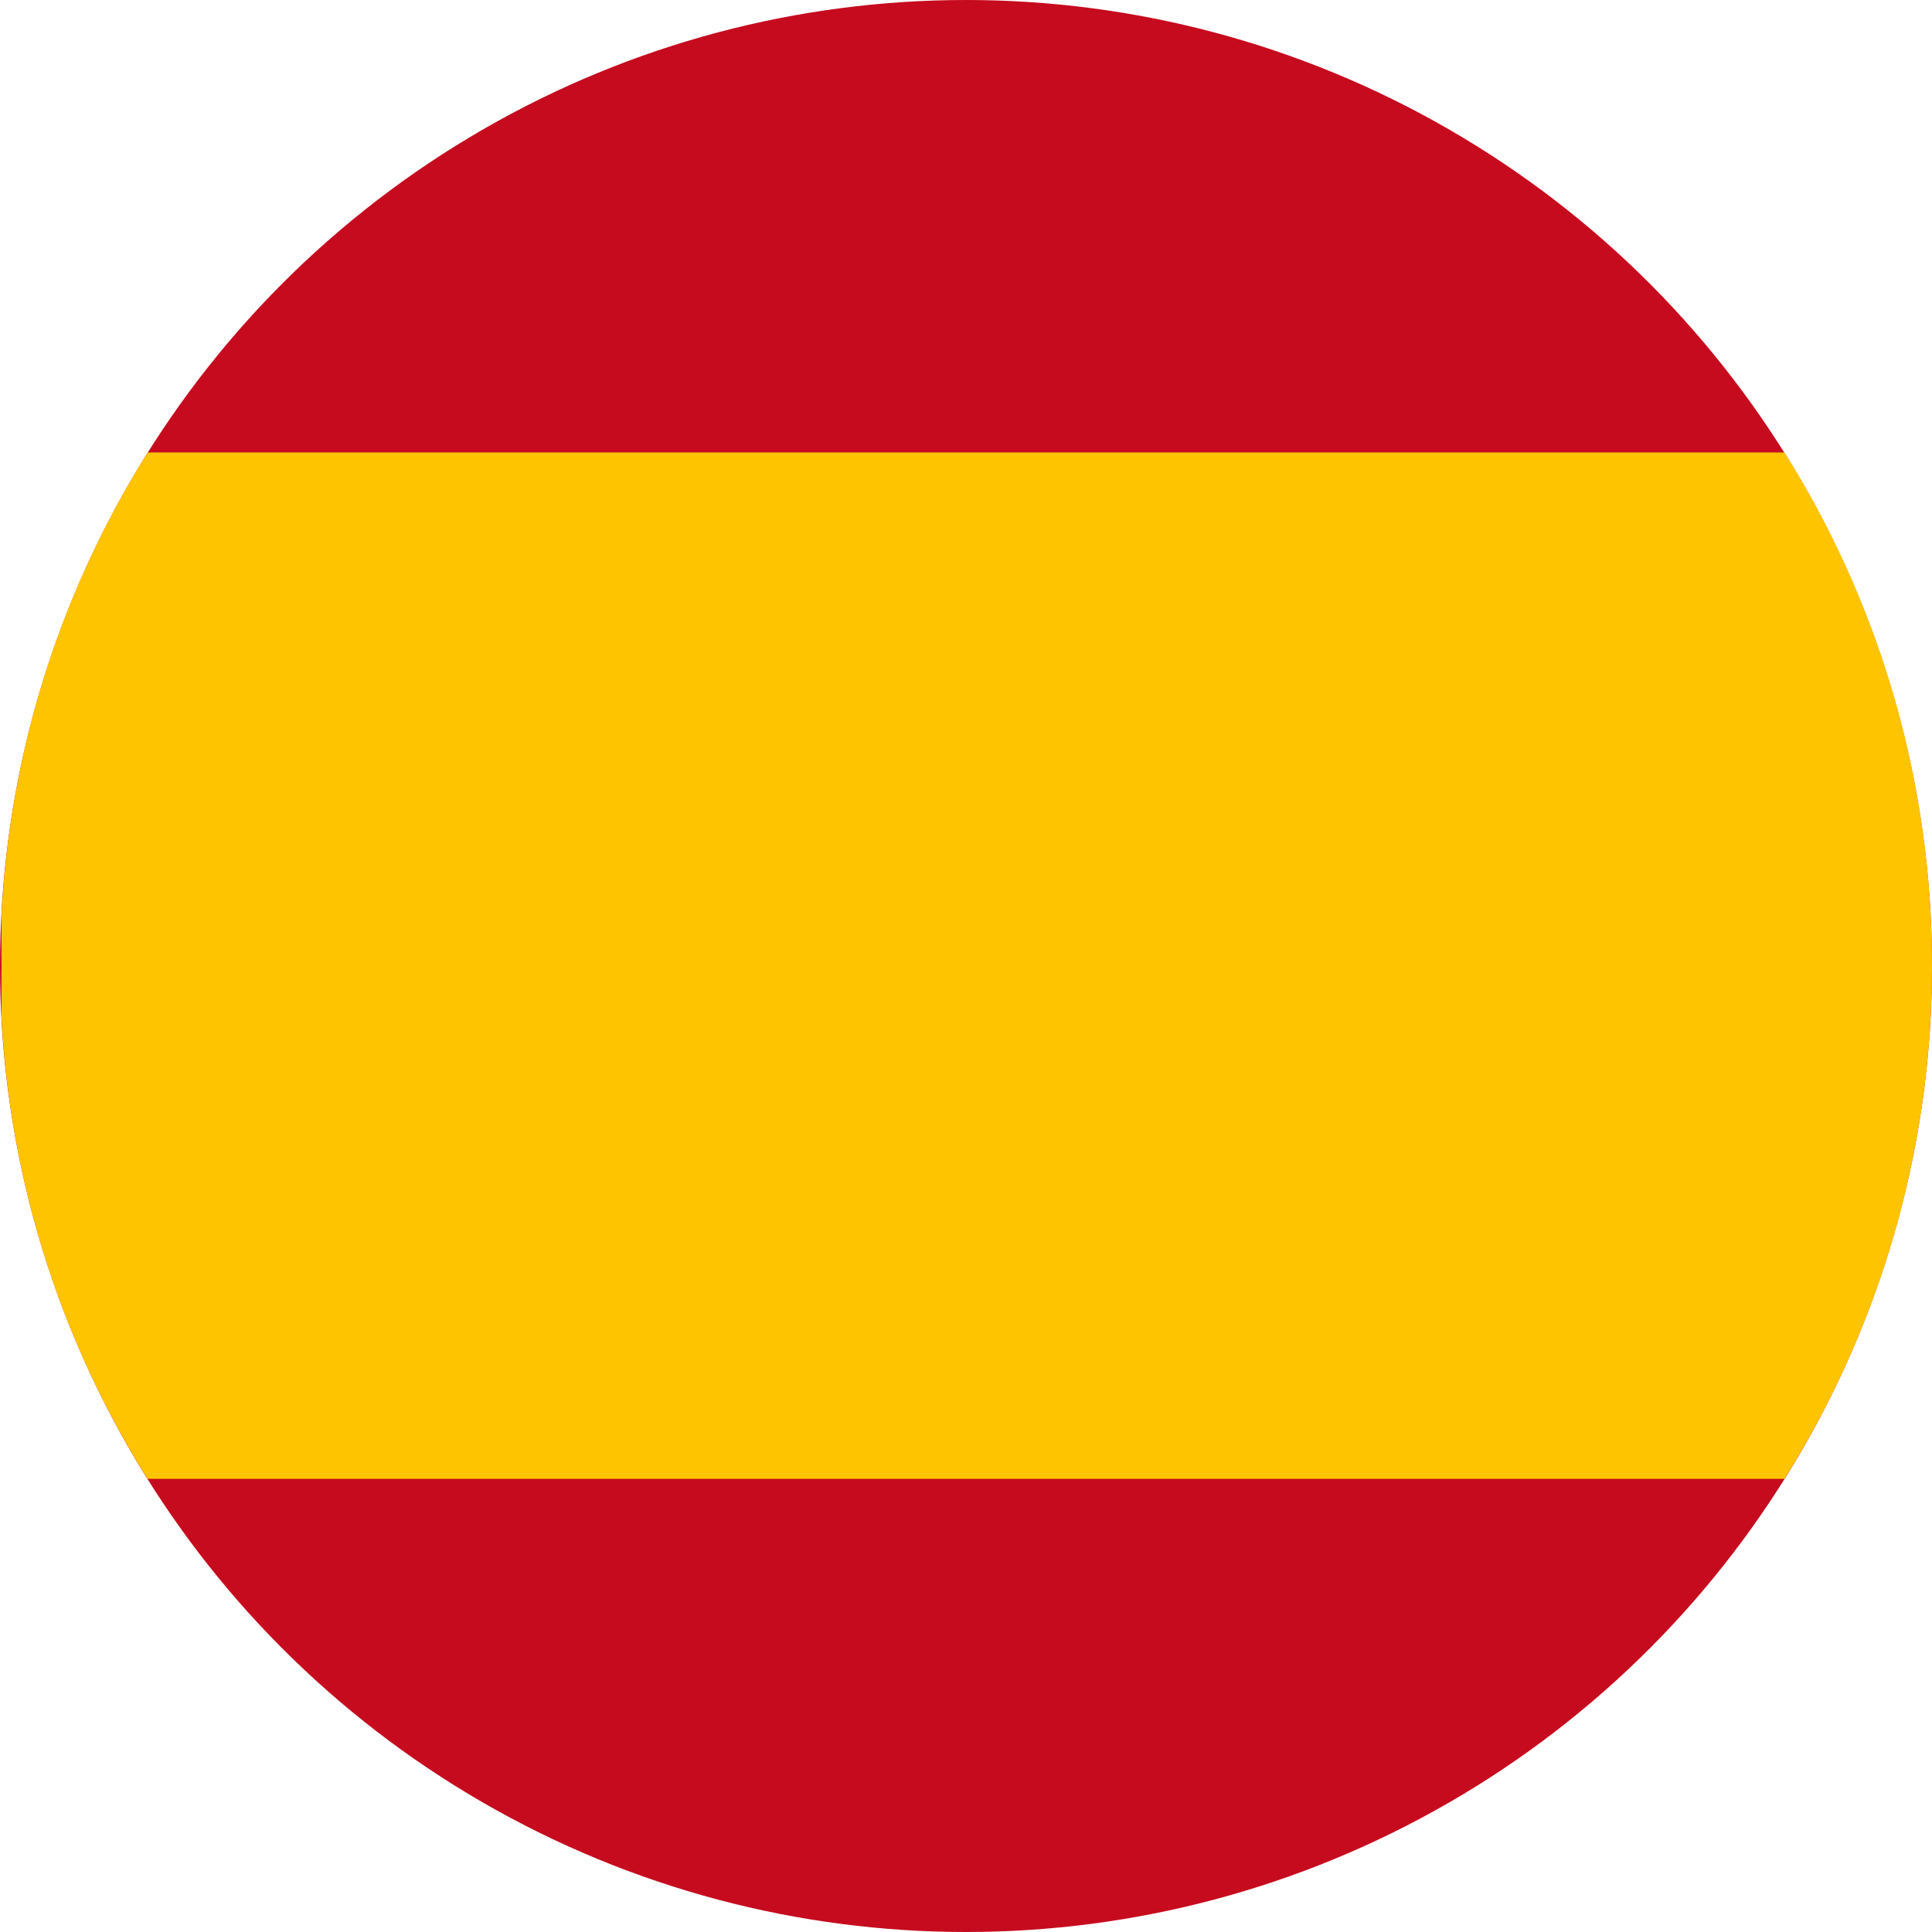
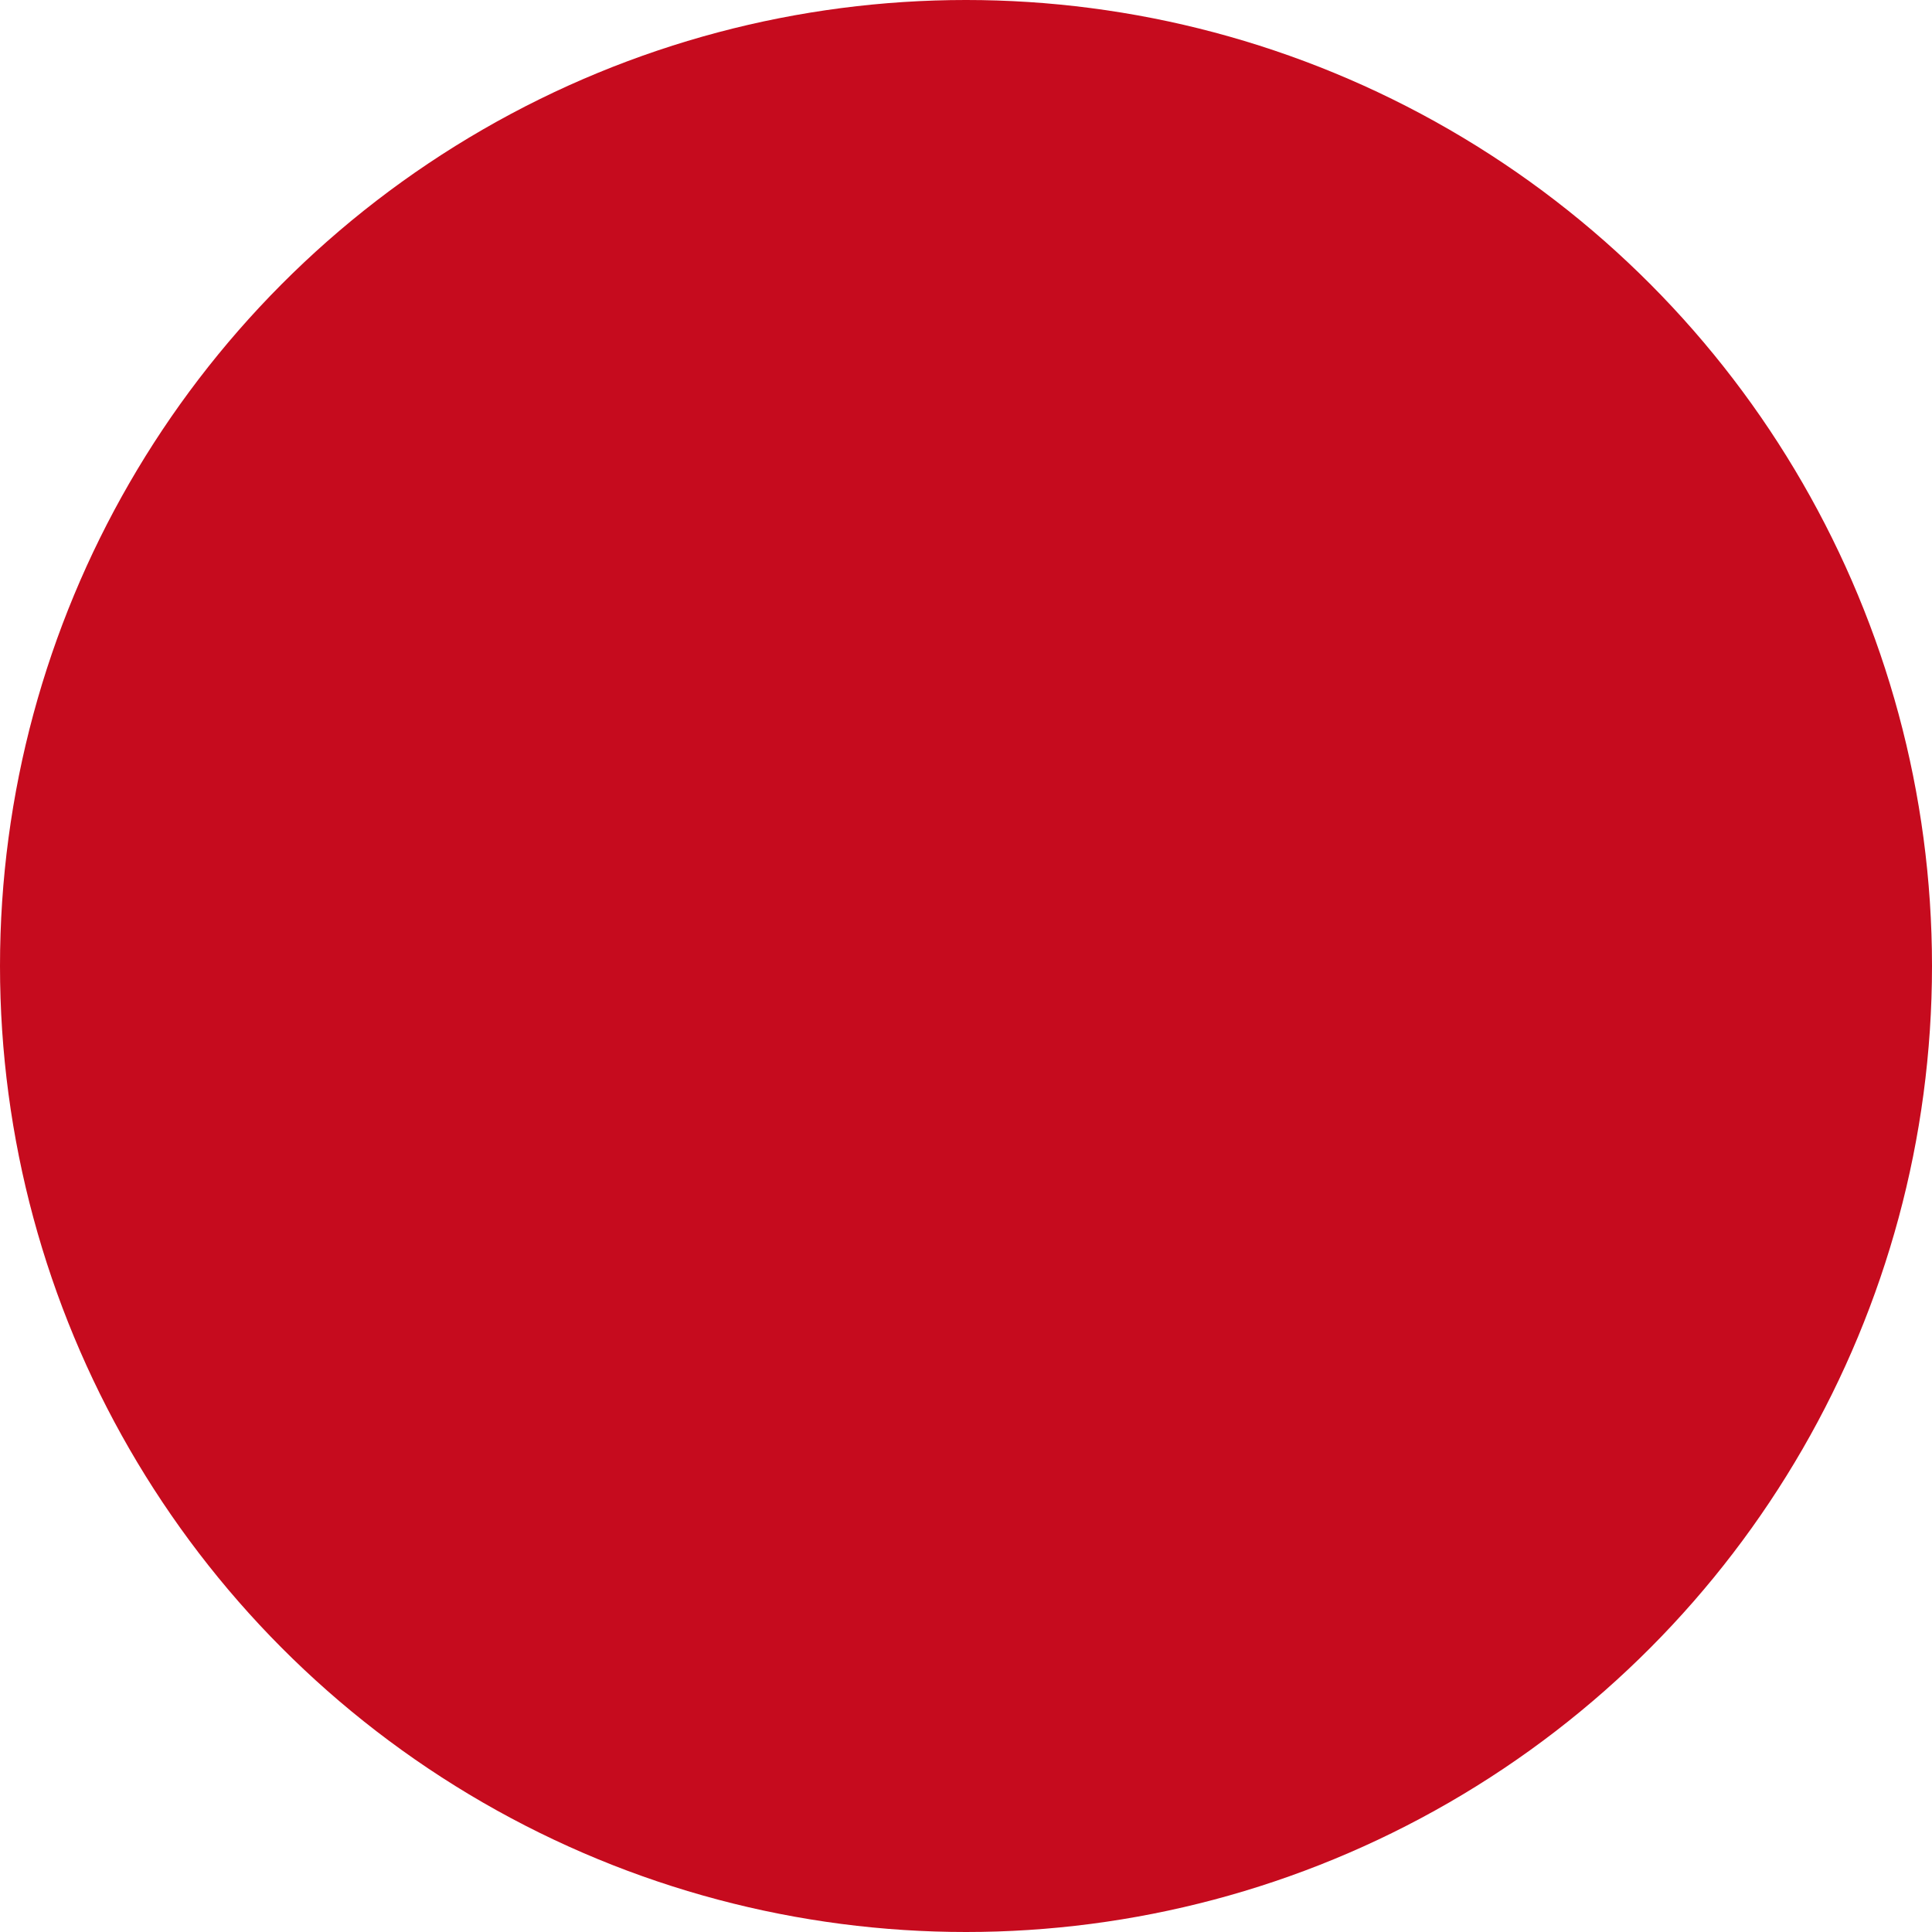
<svg xmlns="http://www.w3.org/2000/svg" id="Vrstva_1" width="512" height="512" version="1.1" viewBox="0 0 512 512">
  <defs>
    <style>
      .st0 {
        fill: #ffc400;
      }

      .st1 {
        fill: #c60b1e;
      }
    </style>
  </defs>
  <circle class="st1" cx="256" cy="256" r="256" />
-   <path class="st0" d="M39.1,120C16.6,155.8,2.7,197.7.4,242.5v26.9c2.3,44.9,16.2,86.7,38.7,122.5h433.8c24.8-39.4,39.1-86,39.1-136s-14.3-96.6-39.1-136H39.1Z" />
</svg>